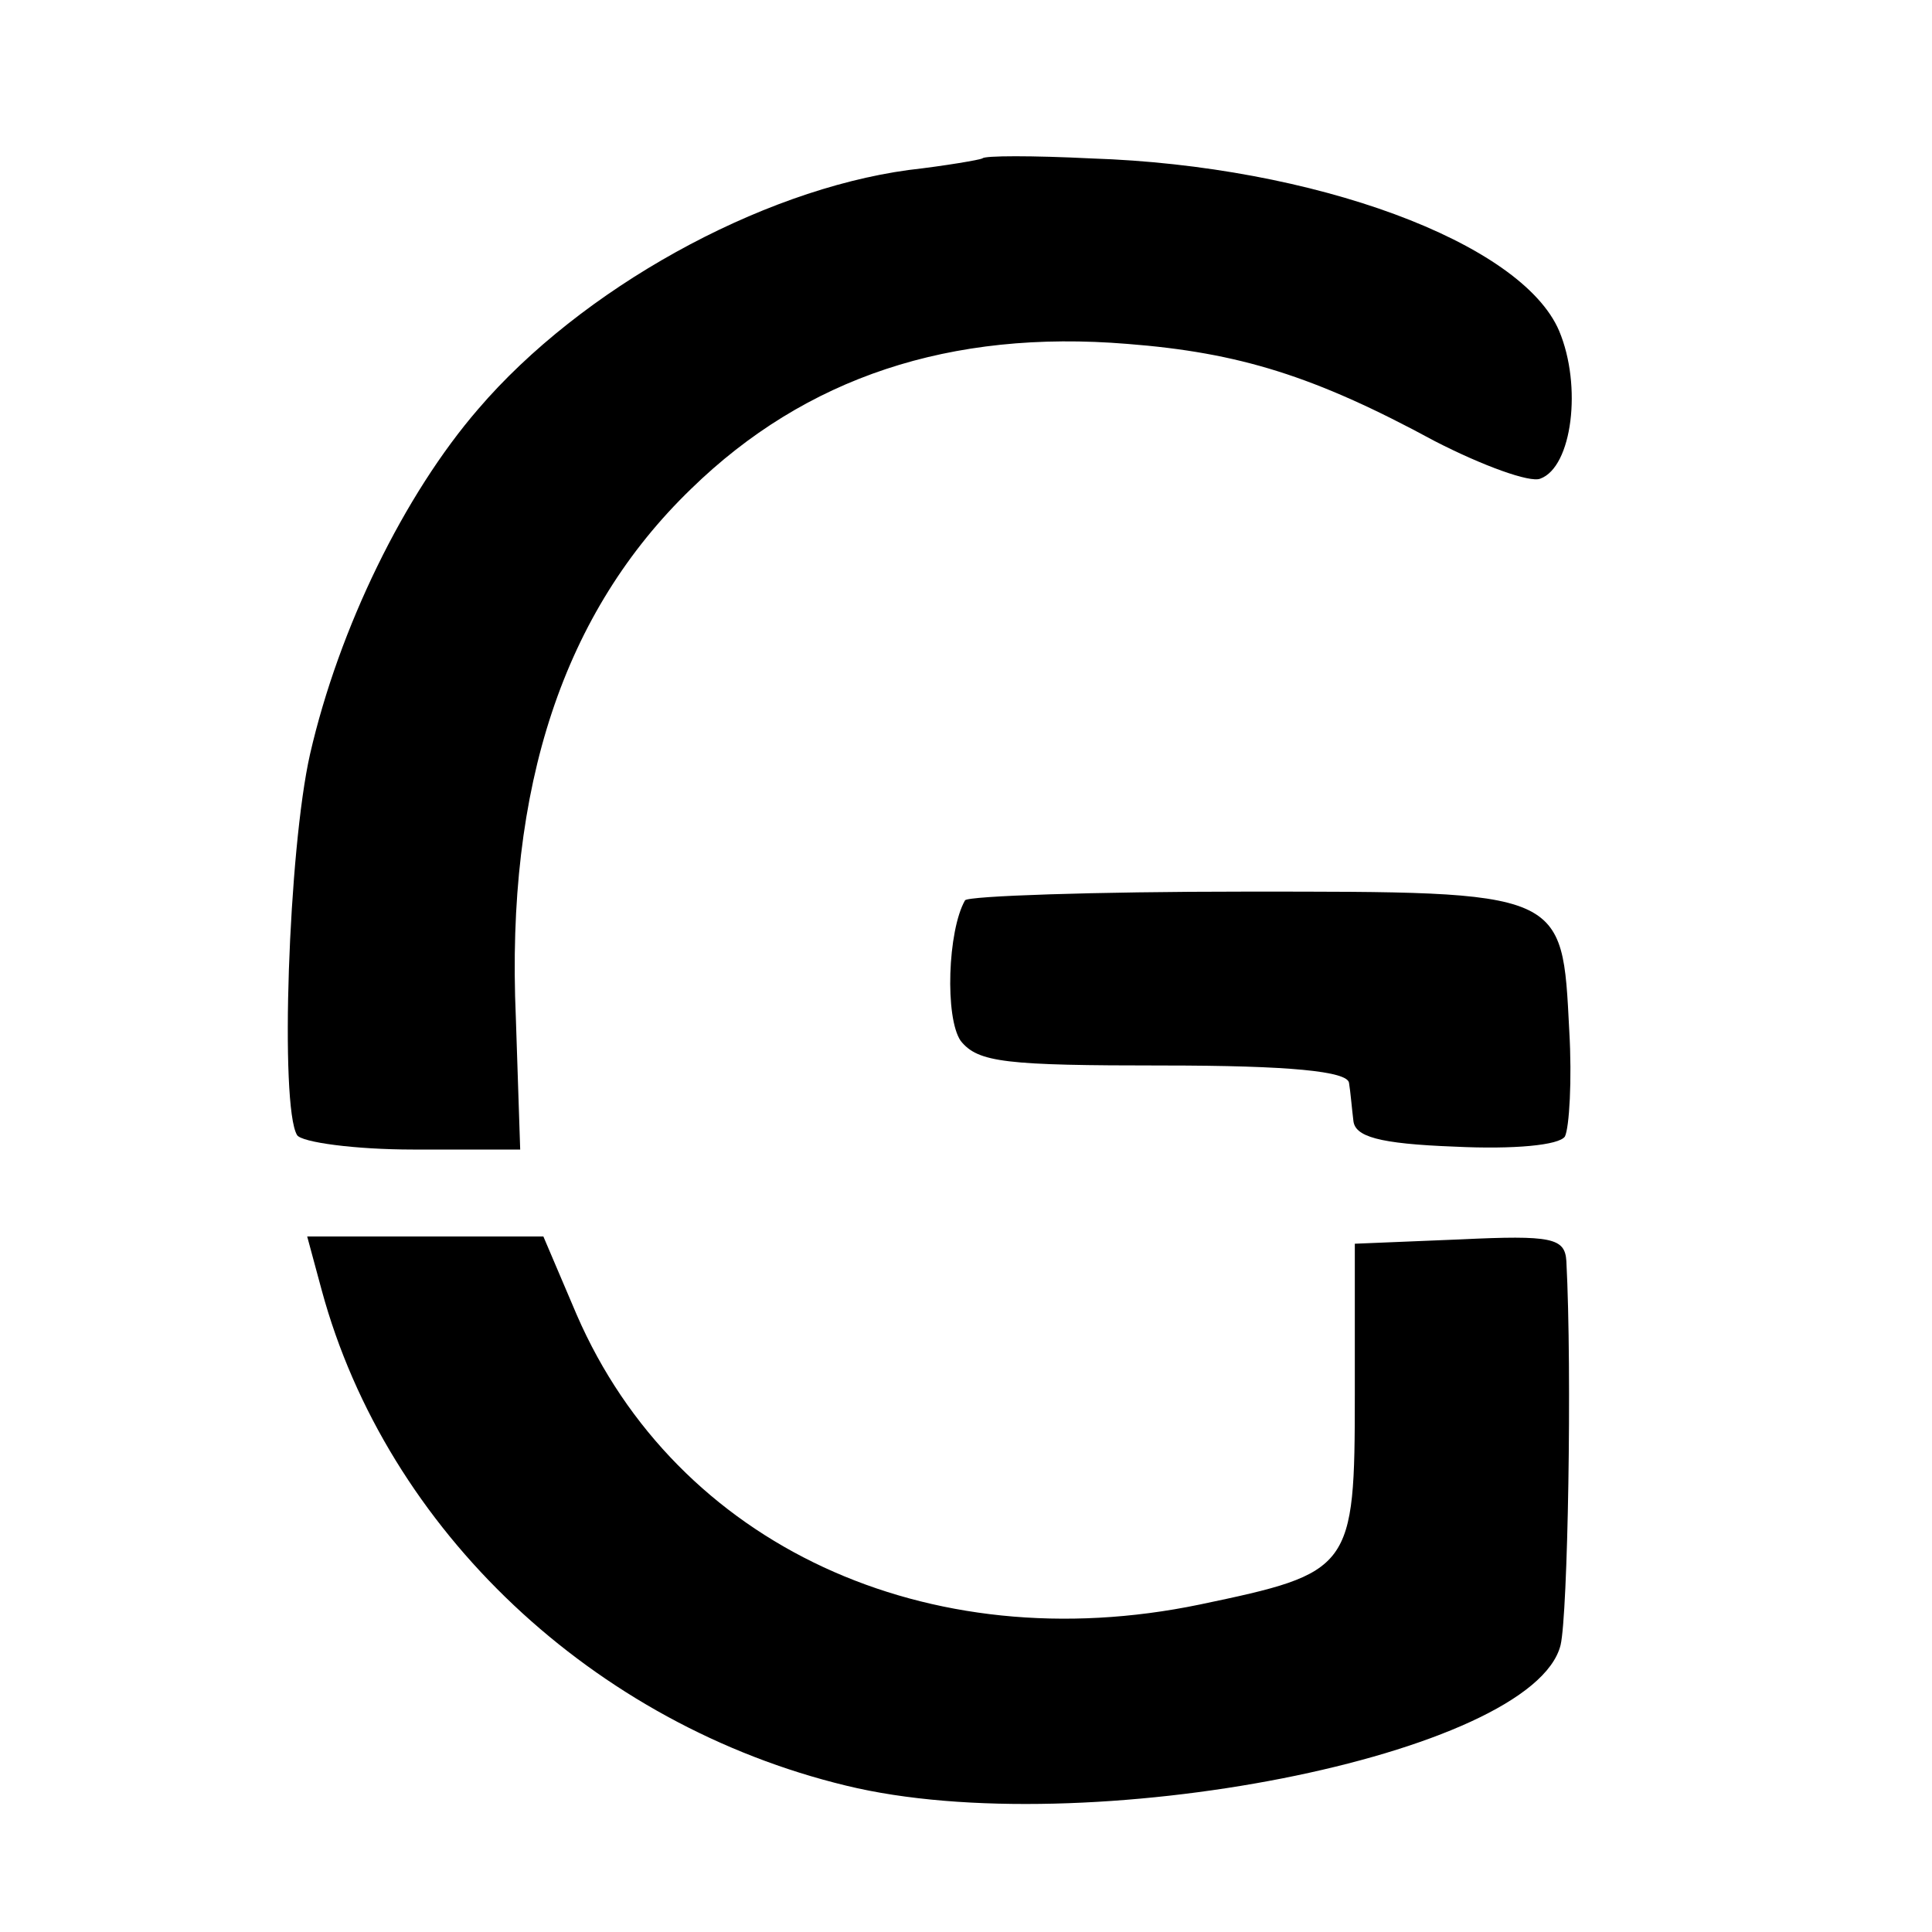
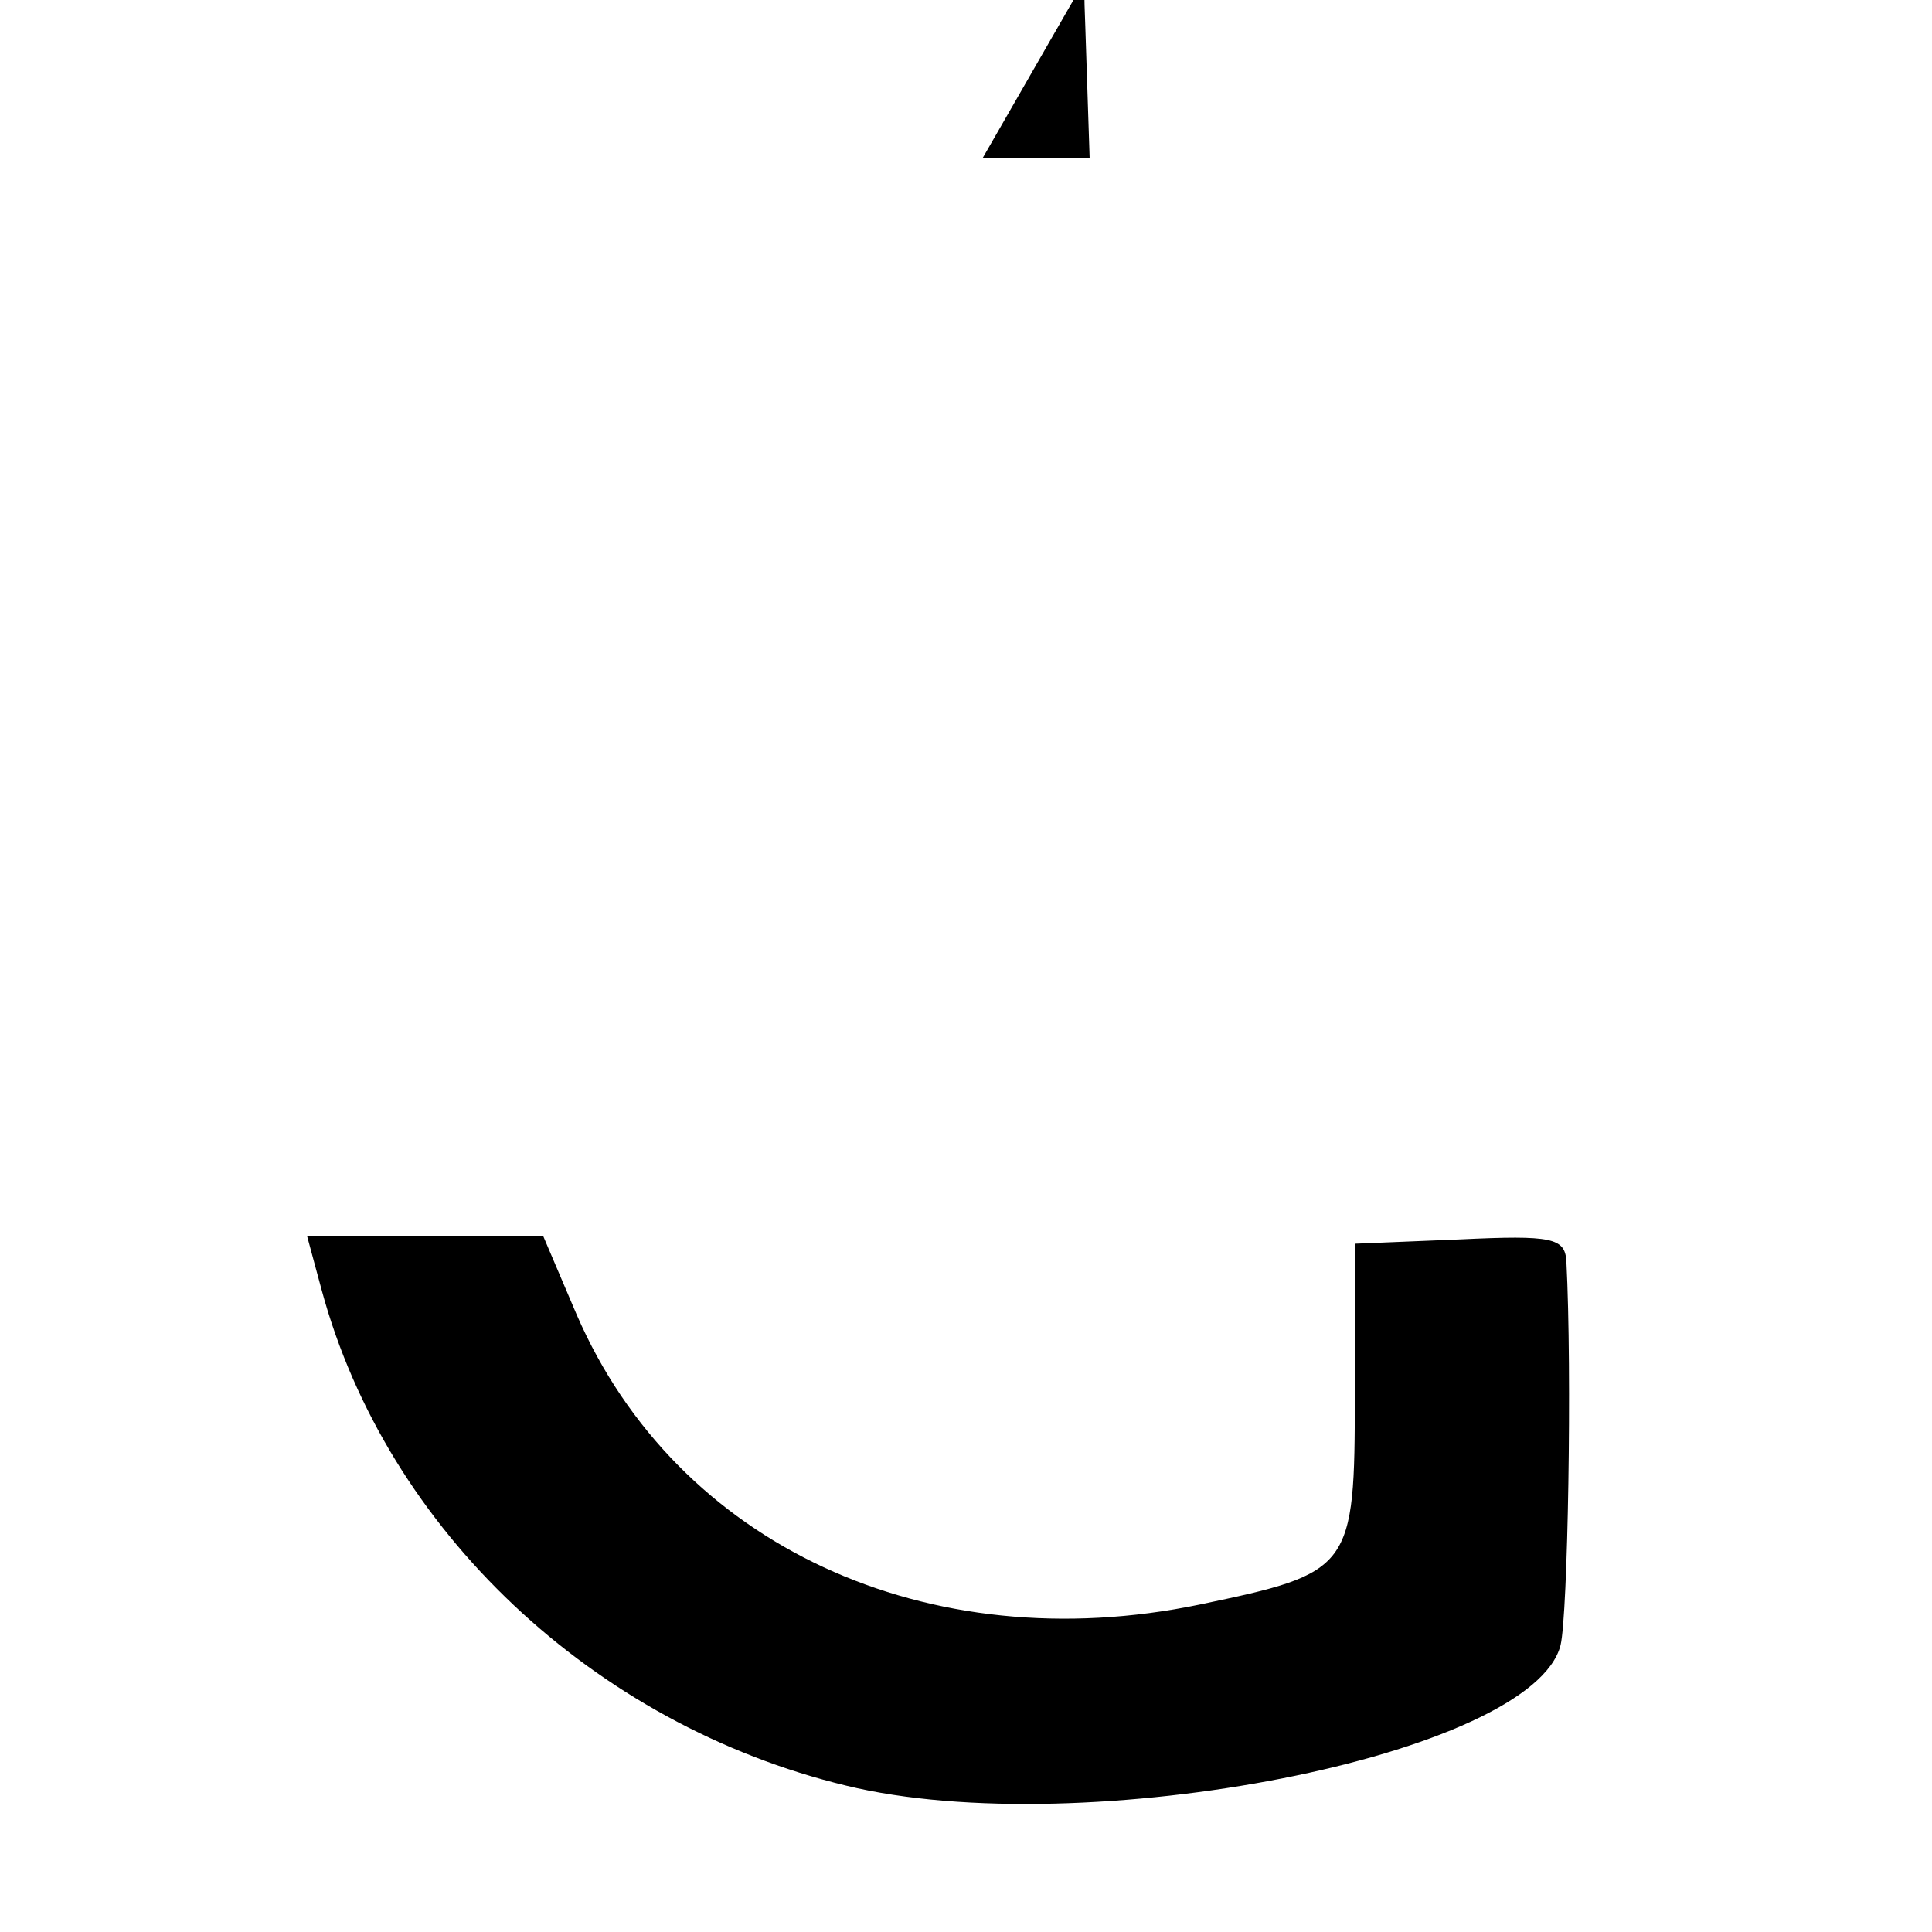
<svg xmlns="http://www.w3.org/2000/svg" version="1.0" width="16pt" height="16pt" viewBox="0 0 16 16" preserveAspectRatio="xMidYMid meet">
  <g transform="translate(0,16) scale(0.012,-0.012)" fill="#000000" stroke="none">
-     <path d="M678 1224 c-2 -1 -25 -5 -51 -8 -103 -14 -226 -82 -297 -165 -51 -59 -96 -151 -116 -238 -15 -66 -21 -243 -9 -263 3 -5 40 -10 80 -10 l74 0 -3 91 c-7 160 33 280 121 365 79 77 179 110 301 100 77 -6 129 -22 212 -67 33 -17 66 -29 73 -26 22 8 29 64 13 102 -26 61 -169 114 -323 119 -40 2 -74 2 -75 0z" />
-     <path d="M666 712 c-12 -21 -14 -81 -3 -97 12 -15 31 -17 140 -17 87 0 127 -4 128 -12 1 -6 2 -18 3 -26 1 -11 17 -16 70 -18 41 -2 72 1 76 7 3 6 5 39 3 73 -5 97 -2 96 -224 96 -104 0 -191 -3 -193 -6z" />
+     <path d="M678 1224 l74 0 -3 91 c-7 160 33 280 121 365 79 77 179 110 301 100 77 -6 129 -22 212 -67 33 -17 66 -29 73 -26 22 8 29 64 13 102 -26 61 -169 114 -323 119 -40 2 -74 2 -75 0z" />
    <path d="M222 443 c45 -166 188 -300 362 -342 164 -40 474 21 493 97 5 21 8 188 4 265 -1 16 -10 18 -73 15 l-73 -3 0 -104 c0 -121 -2 -123 -107 -145 -188 -39 -361 41 -430 200 l-23 54 -82 0 -81 0 10 -37z" />
  </g>
</svg>